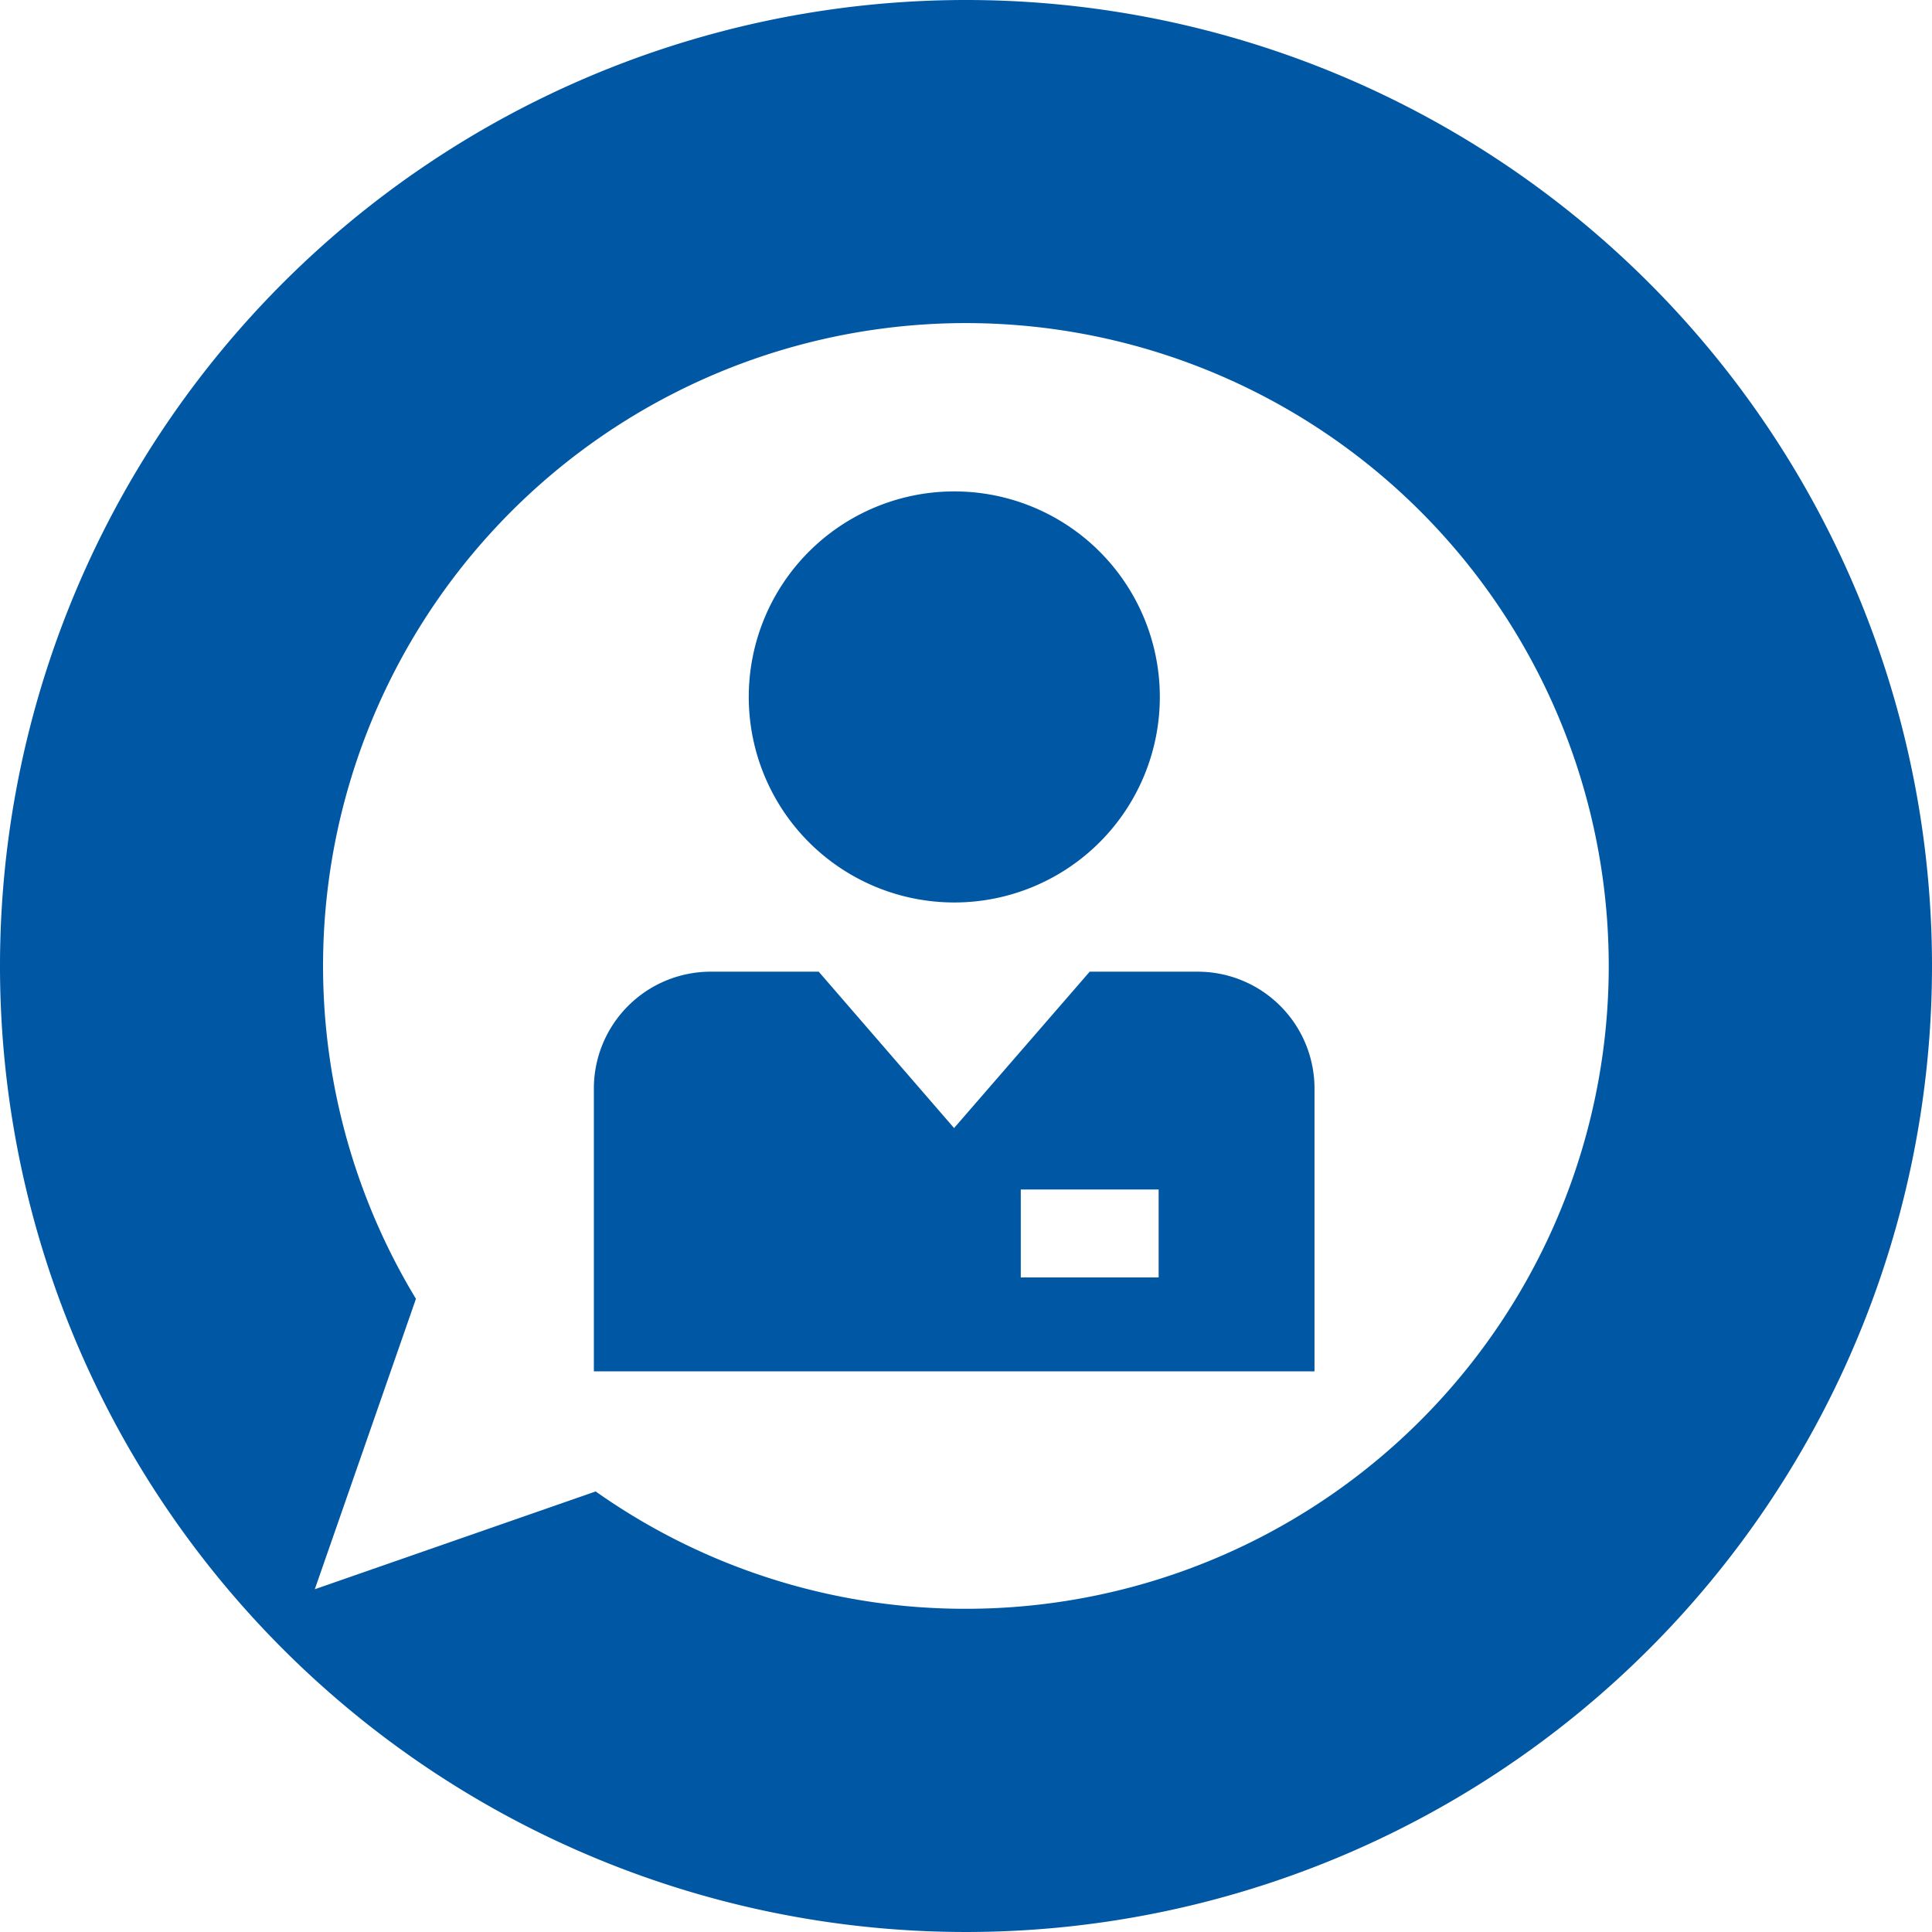
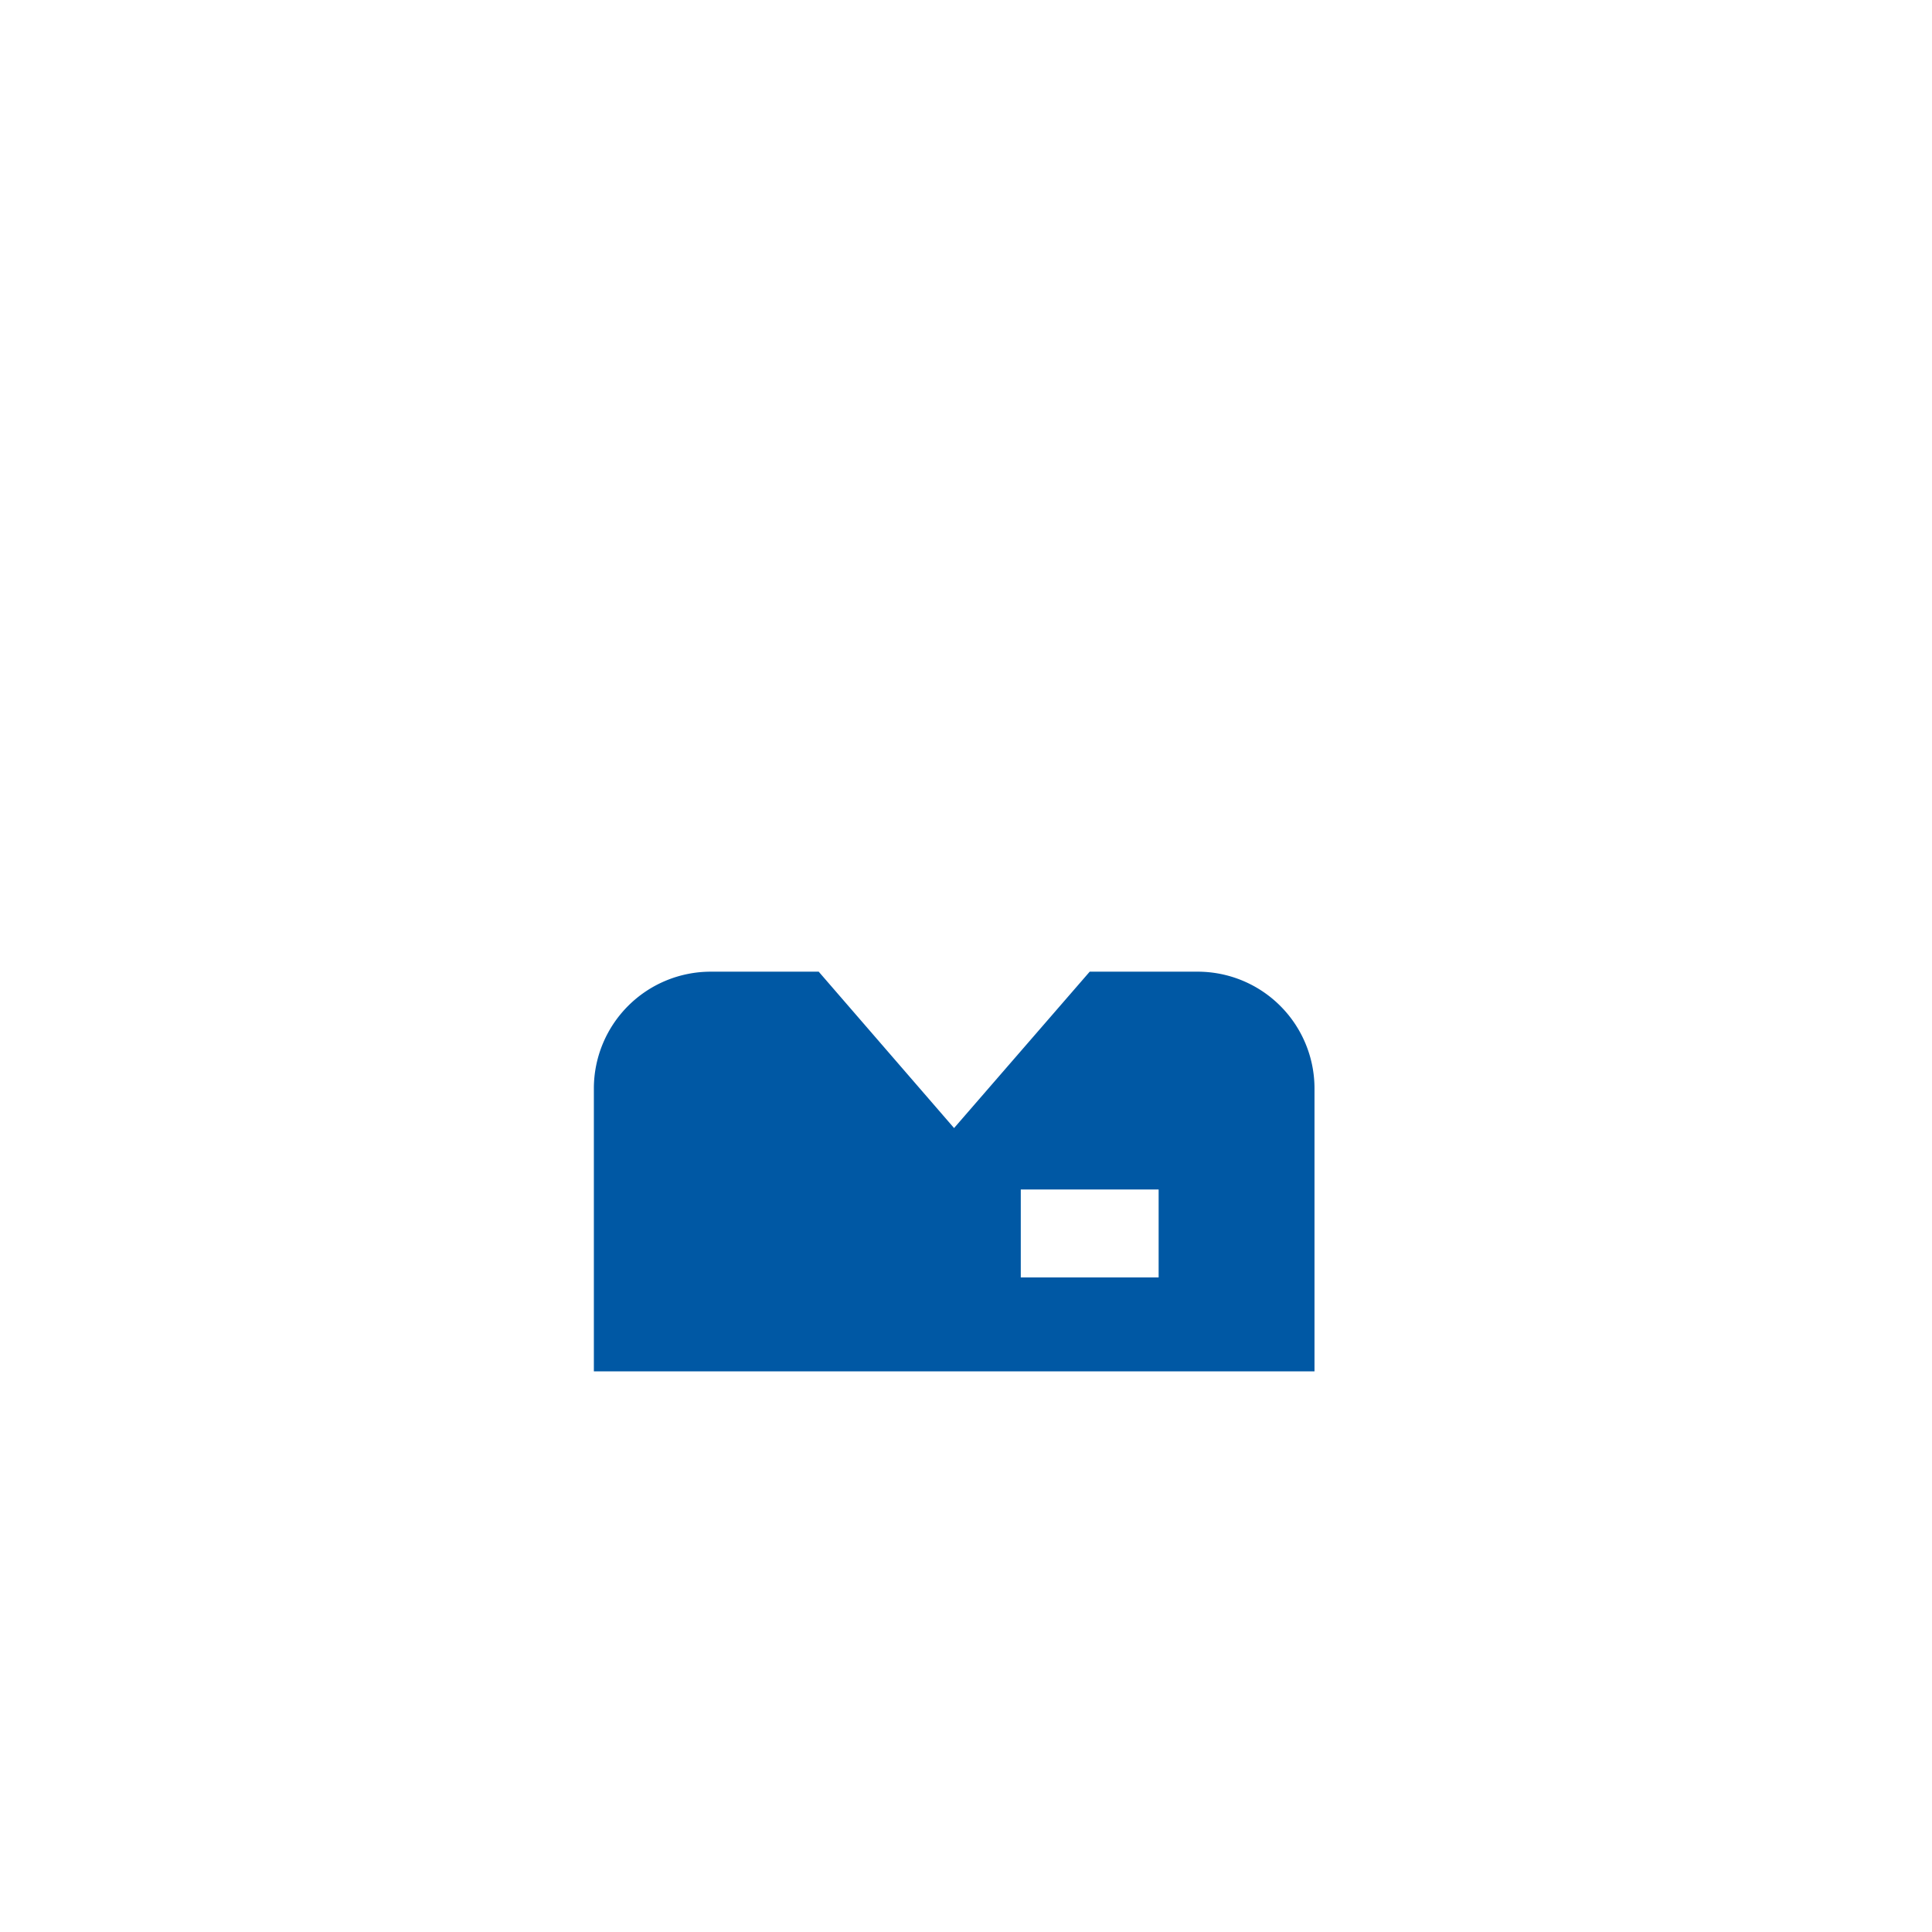
<svg xmlns="http://www.w3.org/2000/svg" id="Calque_1" data-name="Calque 1" width="340" height="340" viewBox="0 0 340 340">
  <defs>
    <style>
      .cls-1 {
        fill: #0058a4;
      }
    </style>
  </defs>
  <title>ask-the-expert-picto</title>
-   <path class="cls-1" d="M170,0A170,170,0,1,0,340,170,170,170,0,0,0,170,0Zm0,283.12a112.6,112.6,0,0,1-65.17-20.65L55.4,279.68l17.8-51.11A113.13,113.13,0,1,1,170,283.12Z" />
-   <path class="cls-1" d="M167.94,158.82a36.17,36.17,0,1,0-36.17-36.17A36.17,36.17,0,0,0,167.94,158.82Z" />
  <path class="cls-1" d="M210.77,171h-19l-23.87,27.52L144.08,171h-19a20.57,20.57,0,0,0-20.57,20.57v49.77H231.33V191.59A20.56,20.56,0,0,0,210.77,171Zm-6.87,53.81H179.64V209.33H203.9Z" />
</svg>